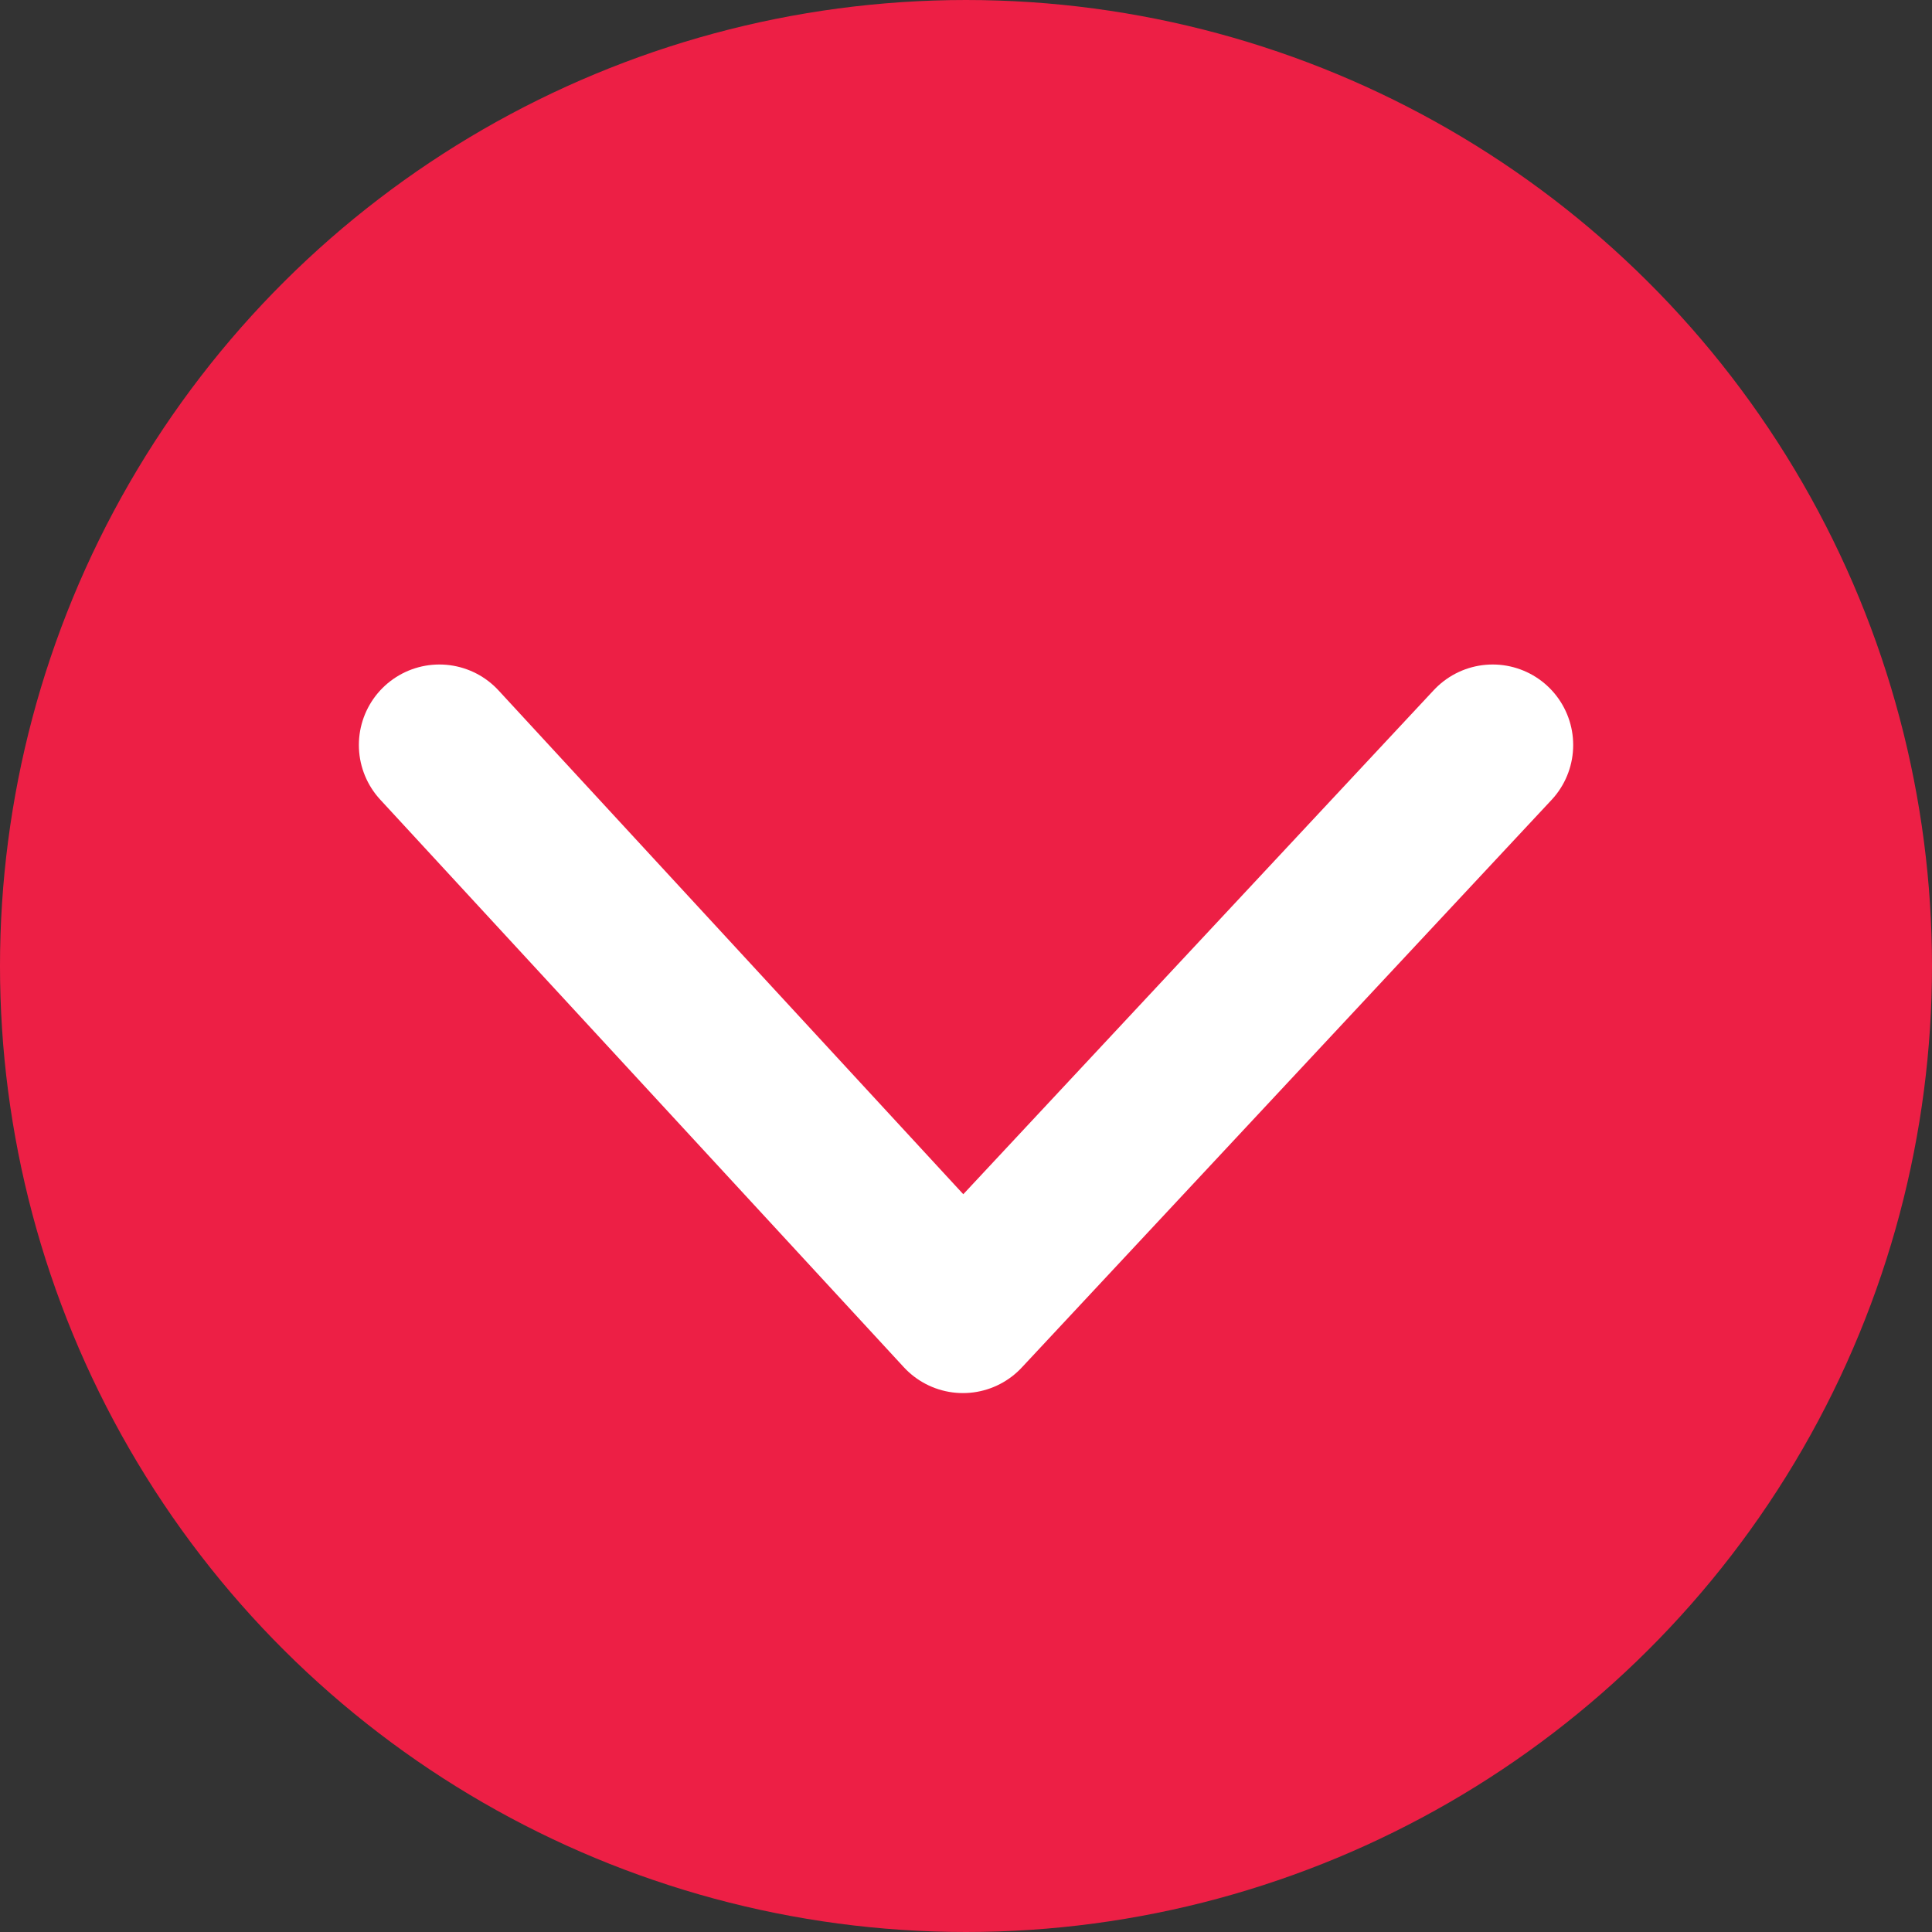
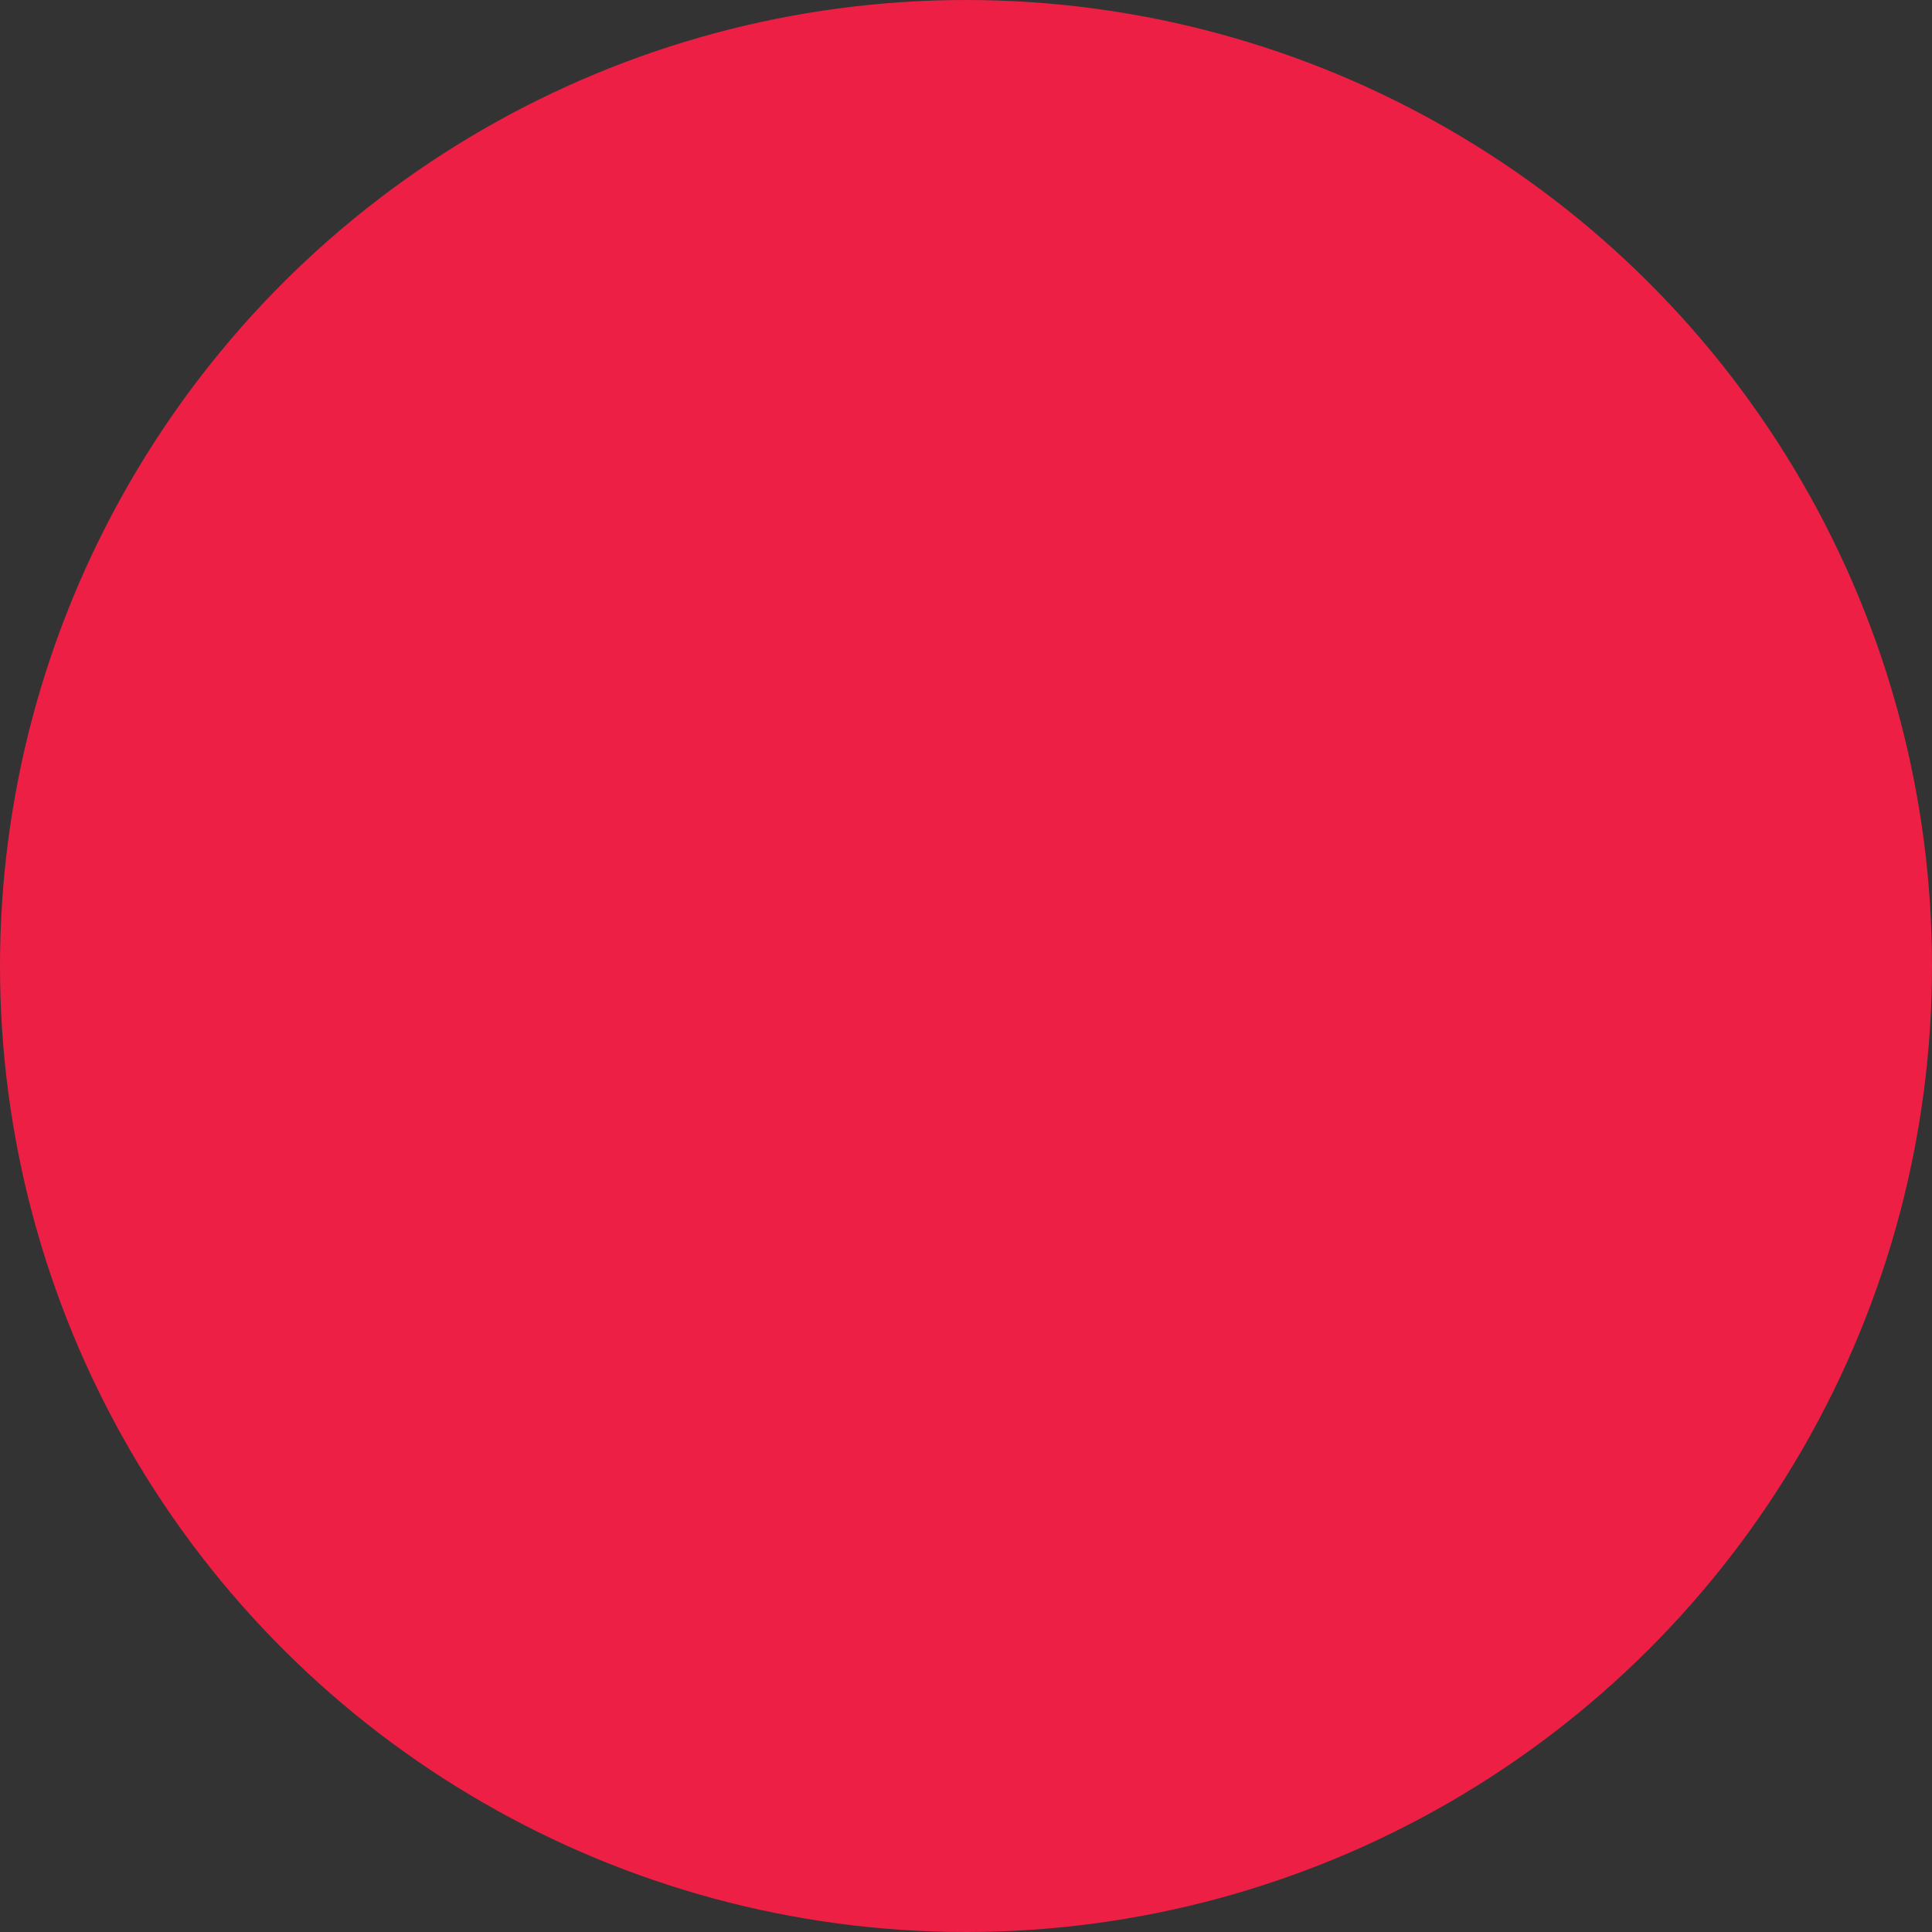
<svg xmlns="http://www.w3.org/2000/svg" id="expand-button" width="36" height="36" viewBox="0 0 36 36">
  <rect x="0" y="0" width="36" height="36" fill="#333333" stroke="none" />
  <g id="expand-button-2" data-name="expand-button" transform="translate(36) rotate(90)">
    <circle id="Ellipse_225" data-name="Ellipse 225" cx="18" cy="18" r="18" fill="#ed1f45" />
    <g id="Group_7114" data-name="Group 7114" transform="translate(24.458 27.813) rotate(180)">
-       <path id="Path_1158" data-name="Path 1158" d="M10.576,0,0,9.756l10.576,9.871" fill="#ed1f45" stroke="#fff" stroke-linecap="round" stroke-linejoin="round" stroke-width="3" />
-     </g>
+       </g>
  </g>
</svg>